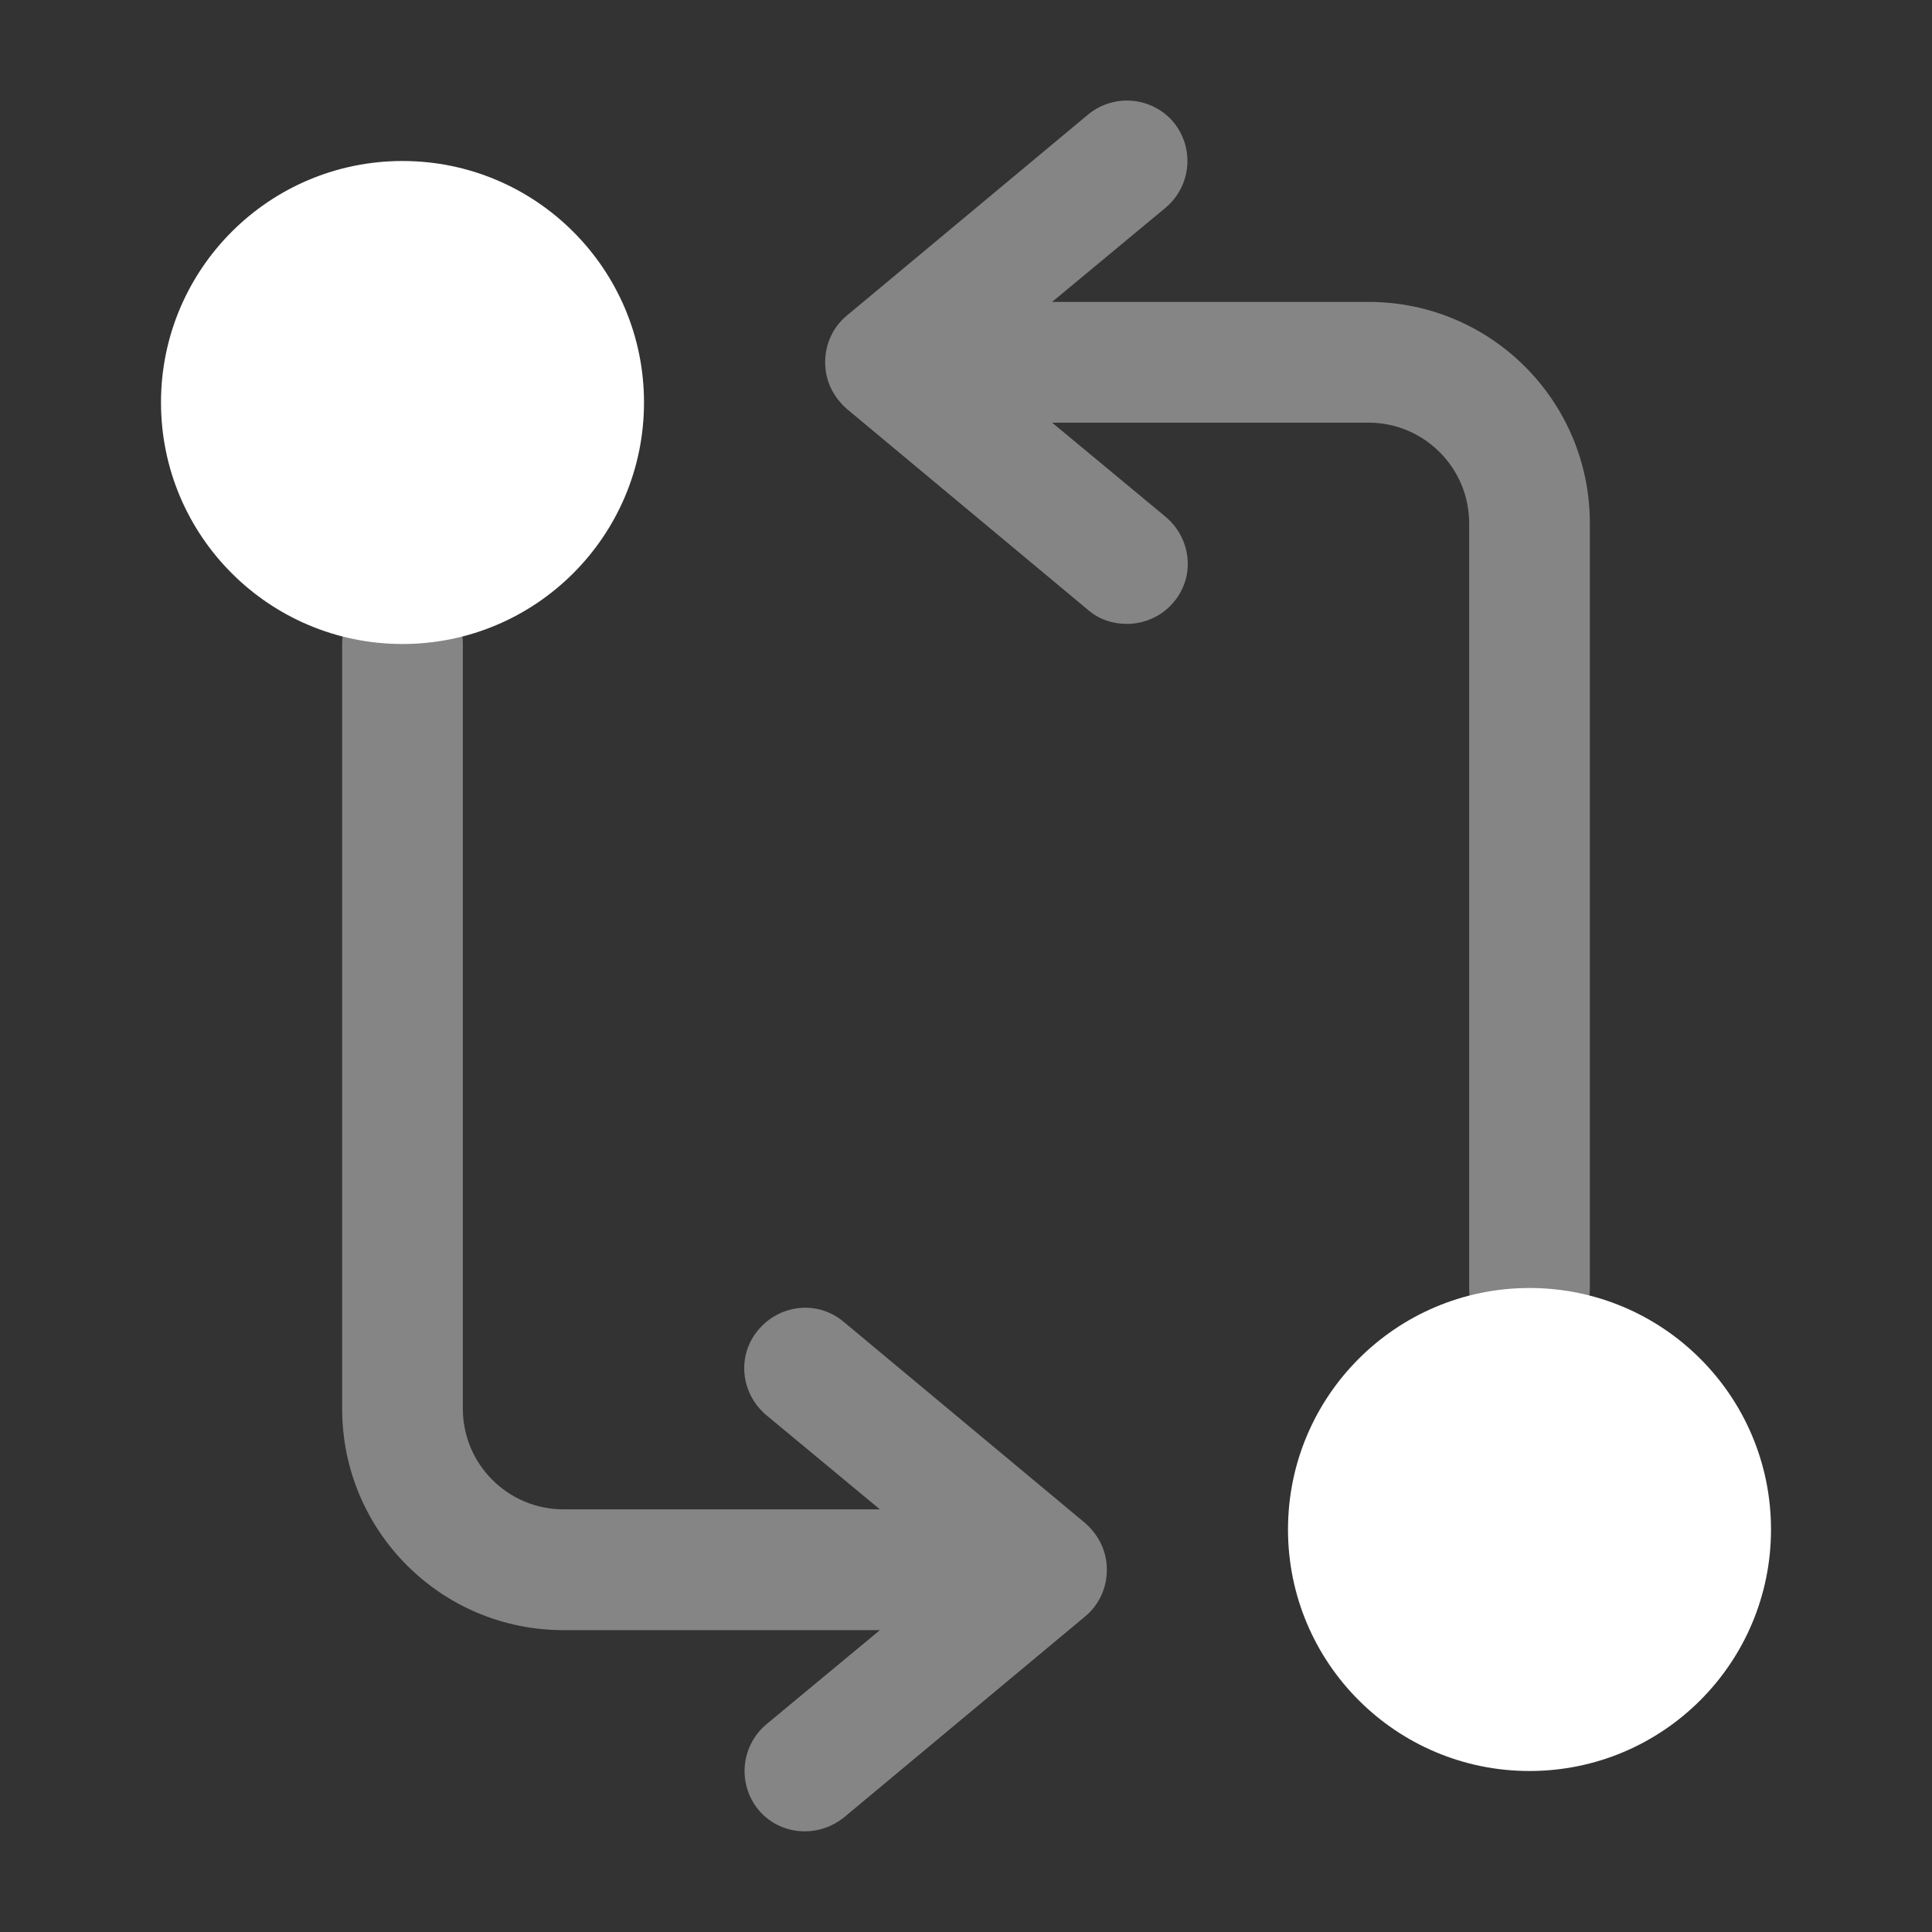
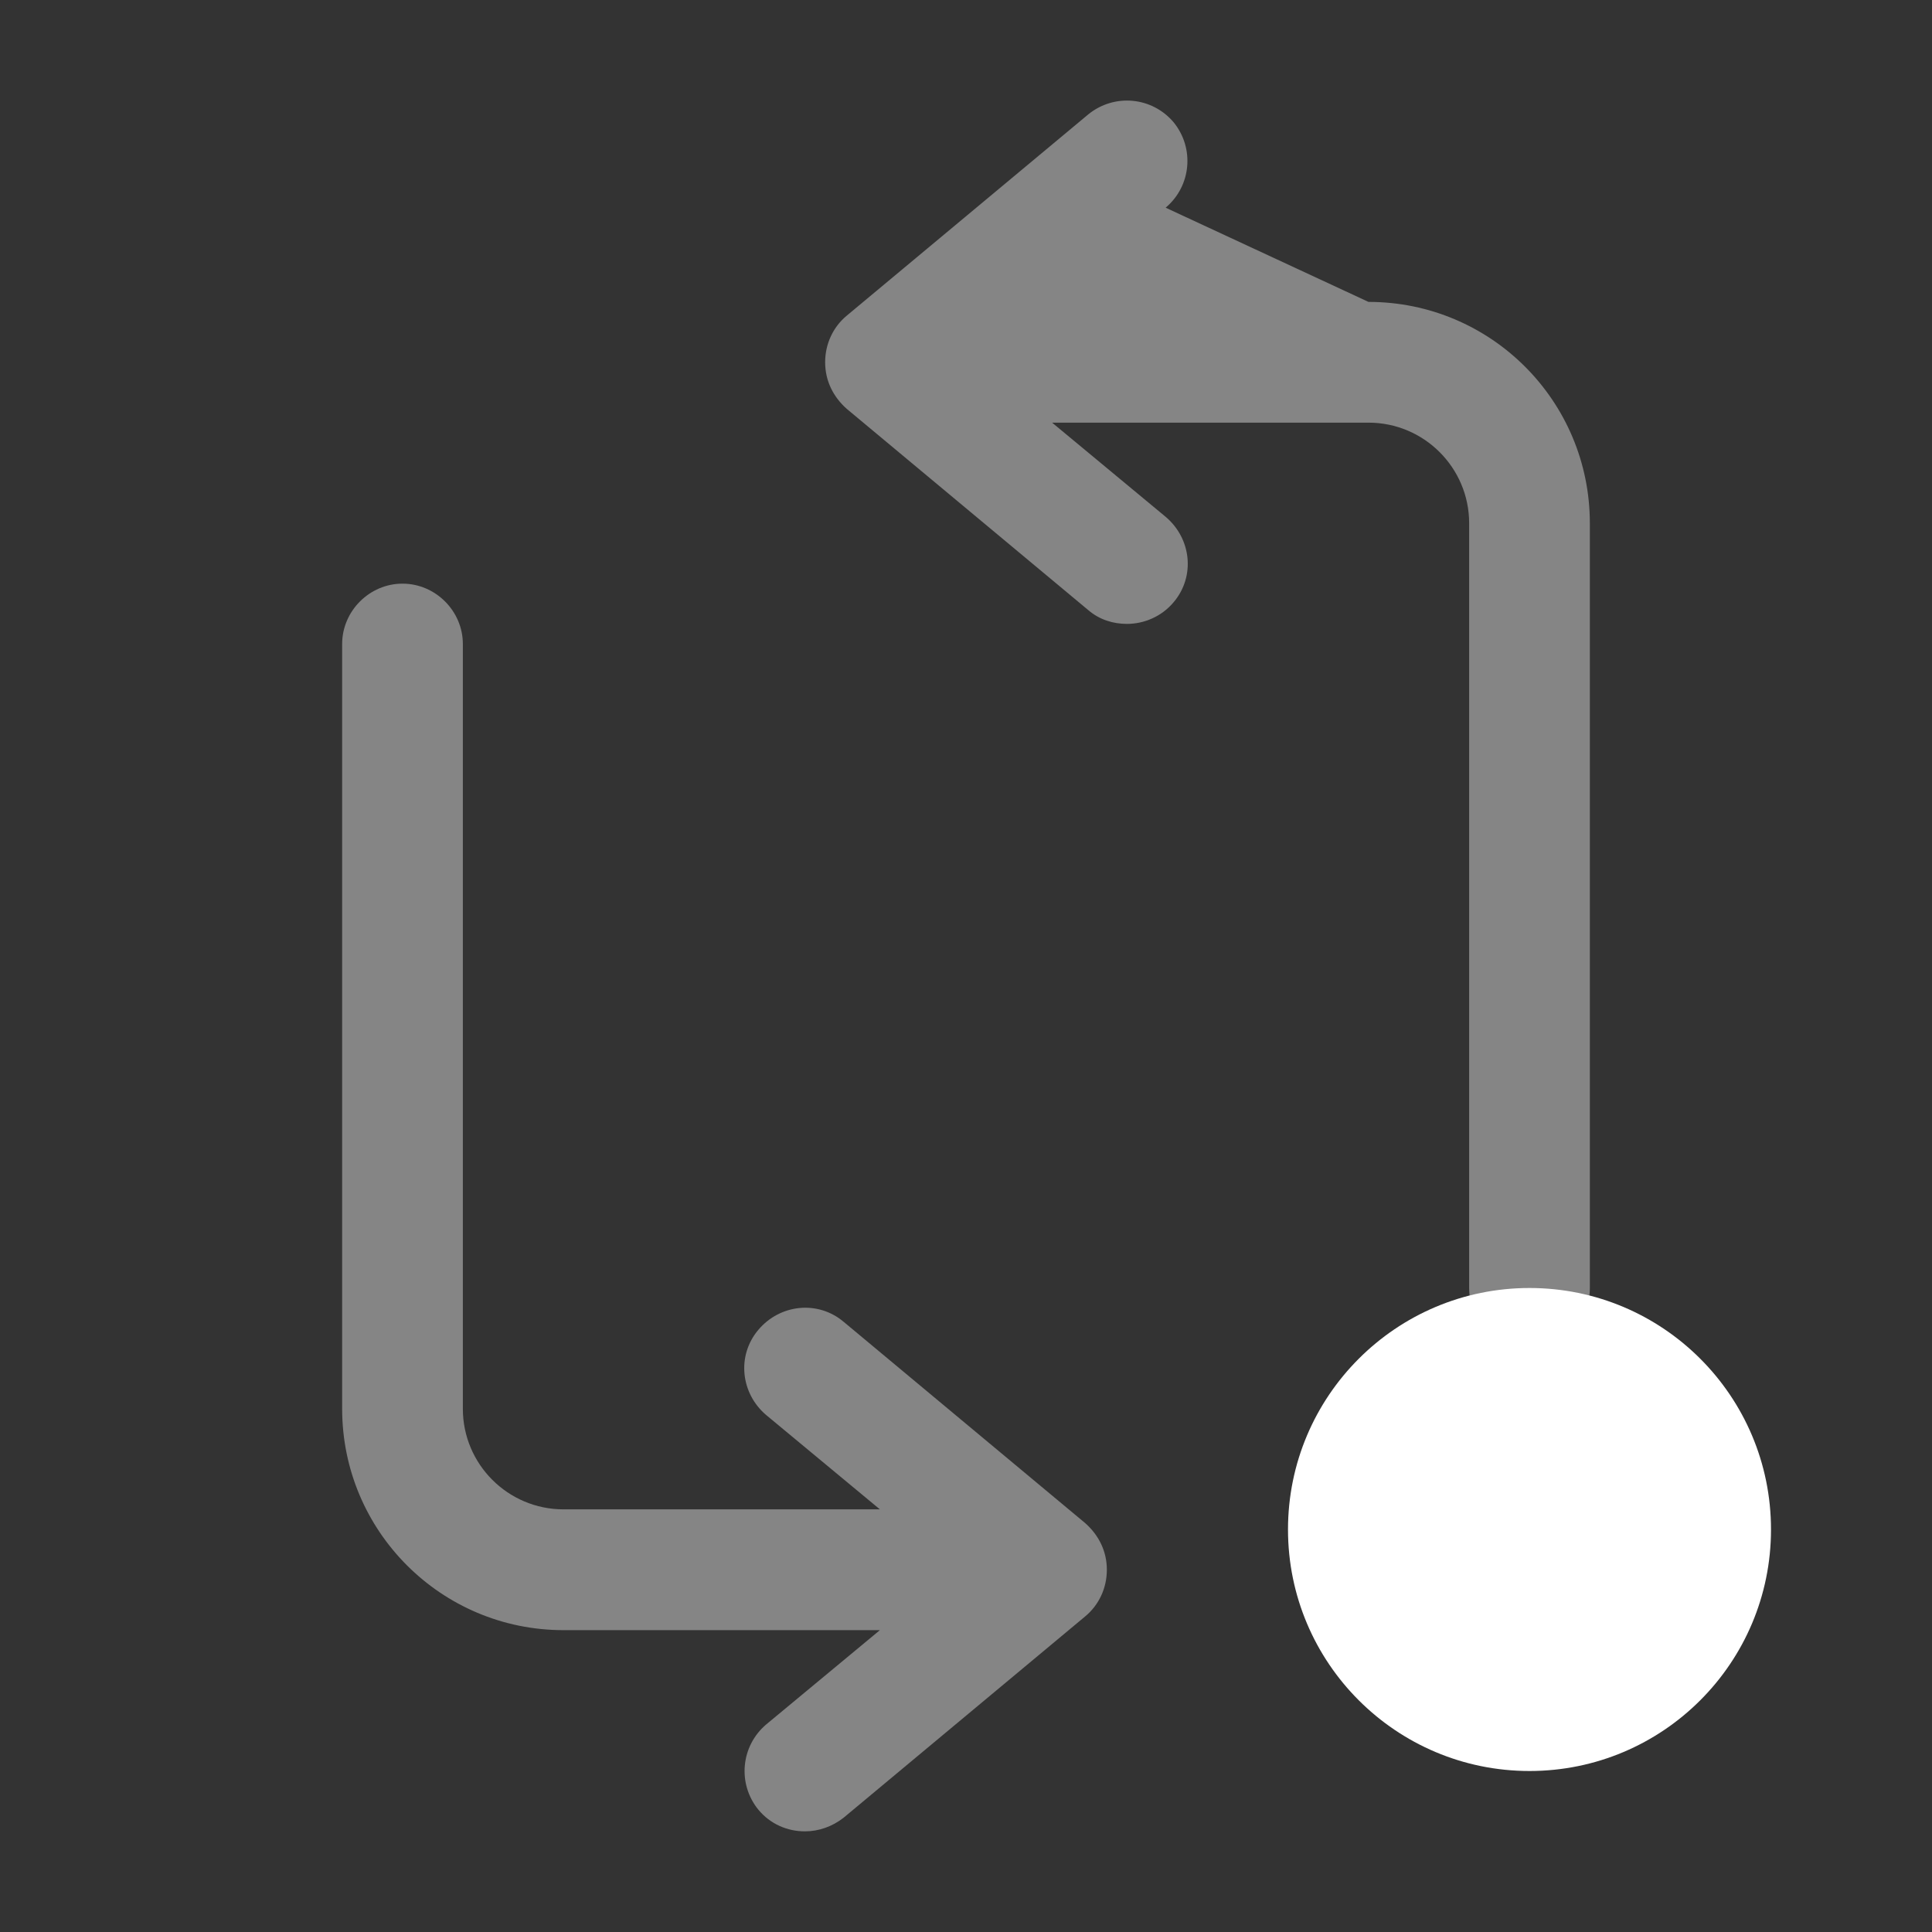
<svg xmlns="http://www.w3.org/2000/svg" width="42" height="42" viewBox="0 0 42 42" fill="none">
  <rect x="0" y="0" width="42" height="42" fill="#333333" stroke="none" />
-   <path opacity="0.4" d="M29.75 6.563H22.872L25.34 4.515C25.9 4.043 25.97 3.22 25.515 2.66C25.043 2.1 24.22 2.03 23.66 2.485L18.41 6.86C18.113 7.105 17.938 7.473 17.938 7.875C17.938 8.278 18.113 8.628 18.41 8.89L23.66 13.265C23.905 13.475 24.203 13.563 24.5 13.563C24.867 13.563 25.253 13.405 25.515 13.09C25.988 12.53 25.9 11.708 25.34 11.235L22.872 9.188H29.75C30.957 9.188 31.938 10.168 31.938 11.375V28C31.938 28.718 32.532 29.313 33.25 29.313C33.968 29.313 34.562 28.718 34.562 28V11.375C34.562 8.715 32.41 6.563 29.75 6.563Z" fill="white" />
+   <path opacity="0.4" d="M29.75 6.563L25.34 4.515C25.9 4.043 25.97 3.22 25.515 2.66C25.043 2.1 24.22 2.03 23.66 2.485L18.41 6.86C18.113 7.105 17.938 7.473 17.938 7.875C17.938 8.278 18.113 8.628 18.41 8.89L23.66 13.265C23.905 13.475 24.203 13.563 24.5 13.563C24.867 13.563 25.253 13.405 25.515 13.09C25.988 12.53 25.9 11.708 25.34 11.235L22.872 9.188H29.75C30.957 9.188 31.938 10.168 31.938 11.375V28C31.938 28.718 32.532 29.313 33.25 29.313C33.968 29.313 34.562 28.718 34.562 28V11.375C34.562 8.715 32.41 6.563 29.75 6.563Z" fill="white" />
  <path d="M33.25 38.5C36.15 38.5 38.5 36.15 38.5 33.25C38.5 30.351 36.15 28 33.25 28C30.351 28 28 30.351 28 33.25C28 36.15 30.351 38.5 33.25 38.5Z" fill="white" />
  <path opacity="0.4" d="M23.59 33.11L18.34 28.735C17.78 28.262 16.957 28.35 16.485 28.91C16.012 29.47 16.1 30.293 16.66 30.765L19.128 32.812H12.25C11.043 32.812 10.062 31.832 10.062 30.625V14C10.062 13.283 9.467 12.688 8.75 12.688C8.033 12.688 7.438 13.283 7.438 14V30.625C7.438 33.285 9.59 35.438 12.25 35.438H19.128L16.66 37.485C16.1 37.958 16.03 38.78 16.485 39.34C16.747 39.655 17.115 39.812 17.5 39.812C17.797 39.812 18.095 39.708 18.34 39.515L23.59 35.14C23.887 34.895 24.062 34.528 24.062 34.125C24.062 33.722 23.887 33.373 23.59 33.11Z" fill="white" />
-   <path d="M8.75 14C11.649 14 14 11.649 14 8.75C14 5.851 11.649 3.5 8.75 3.5C5.851 3.5 3.5 5.851 3.5 8.75C3.5 11.649 5.851 14 8.75 14Z" fill="white" />
</svg>